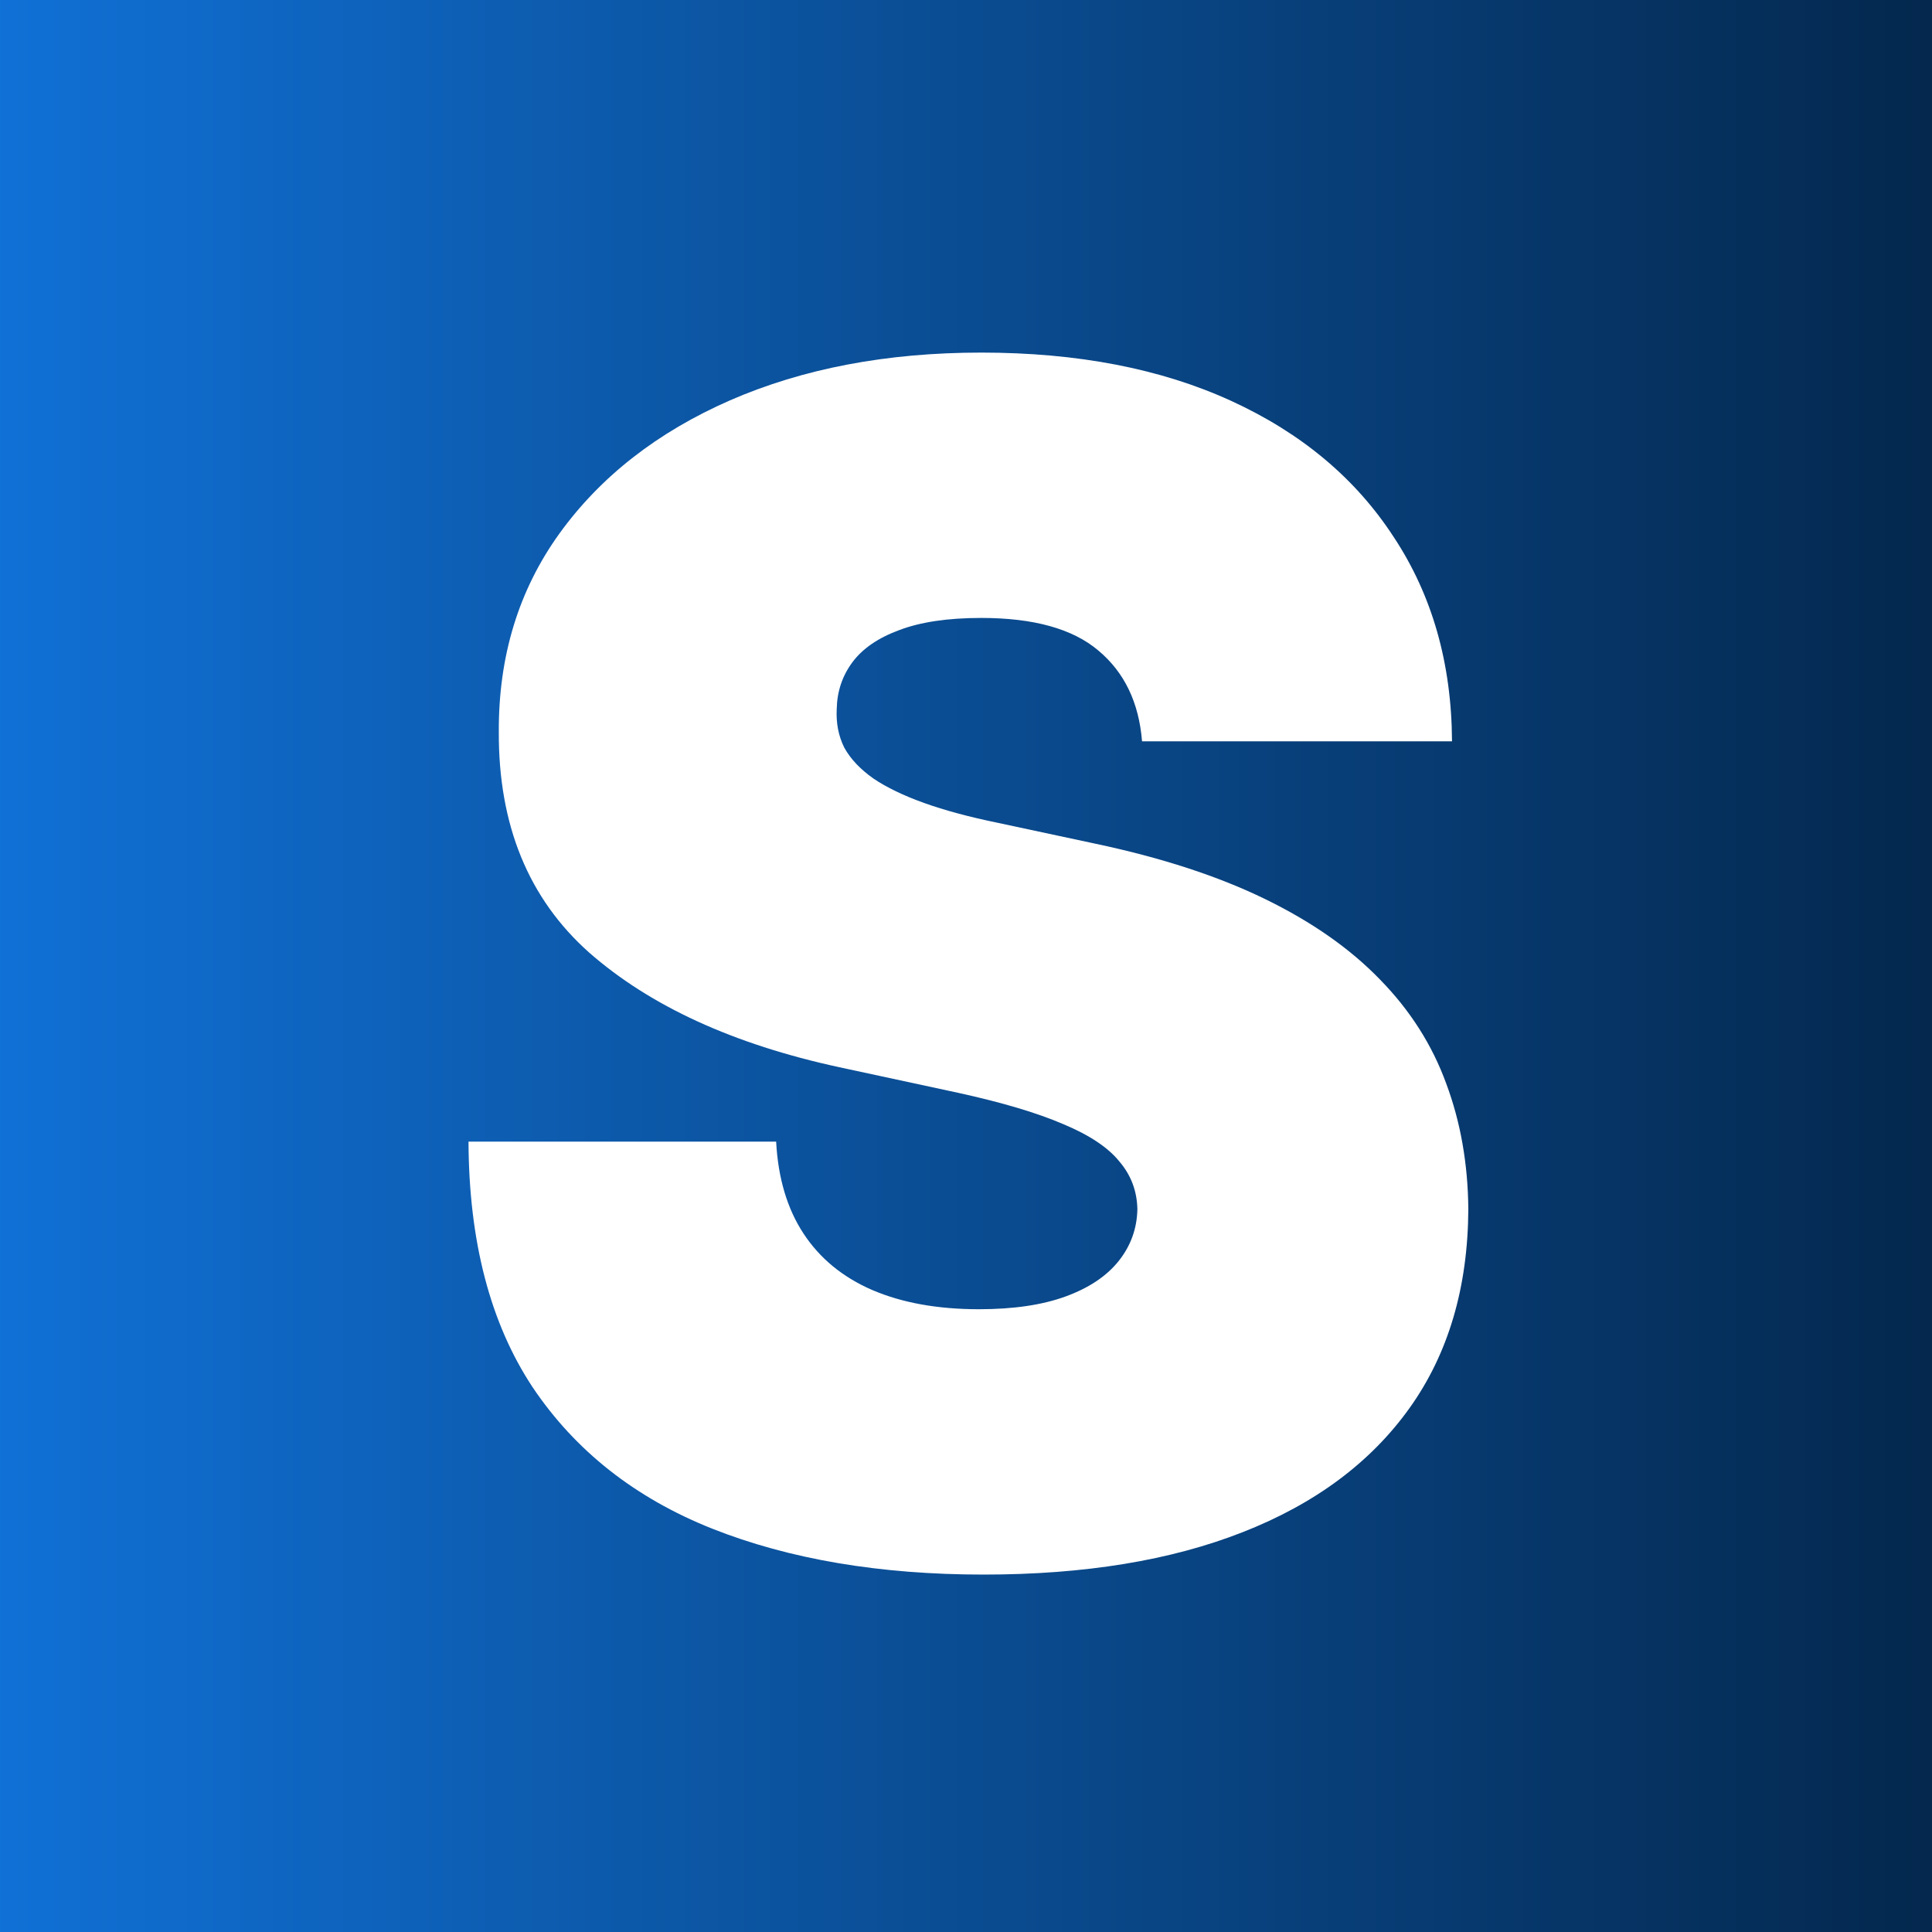
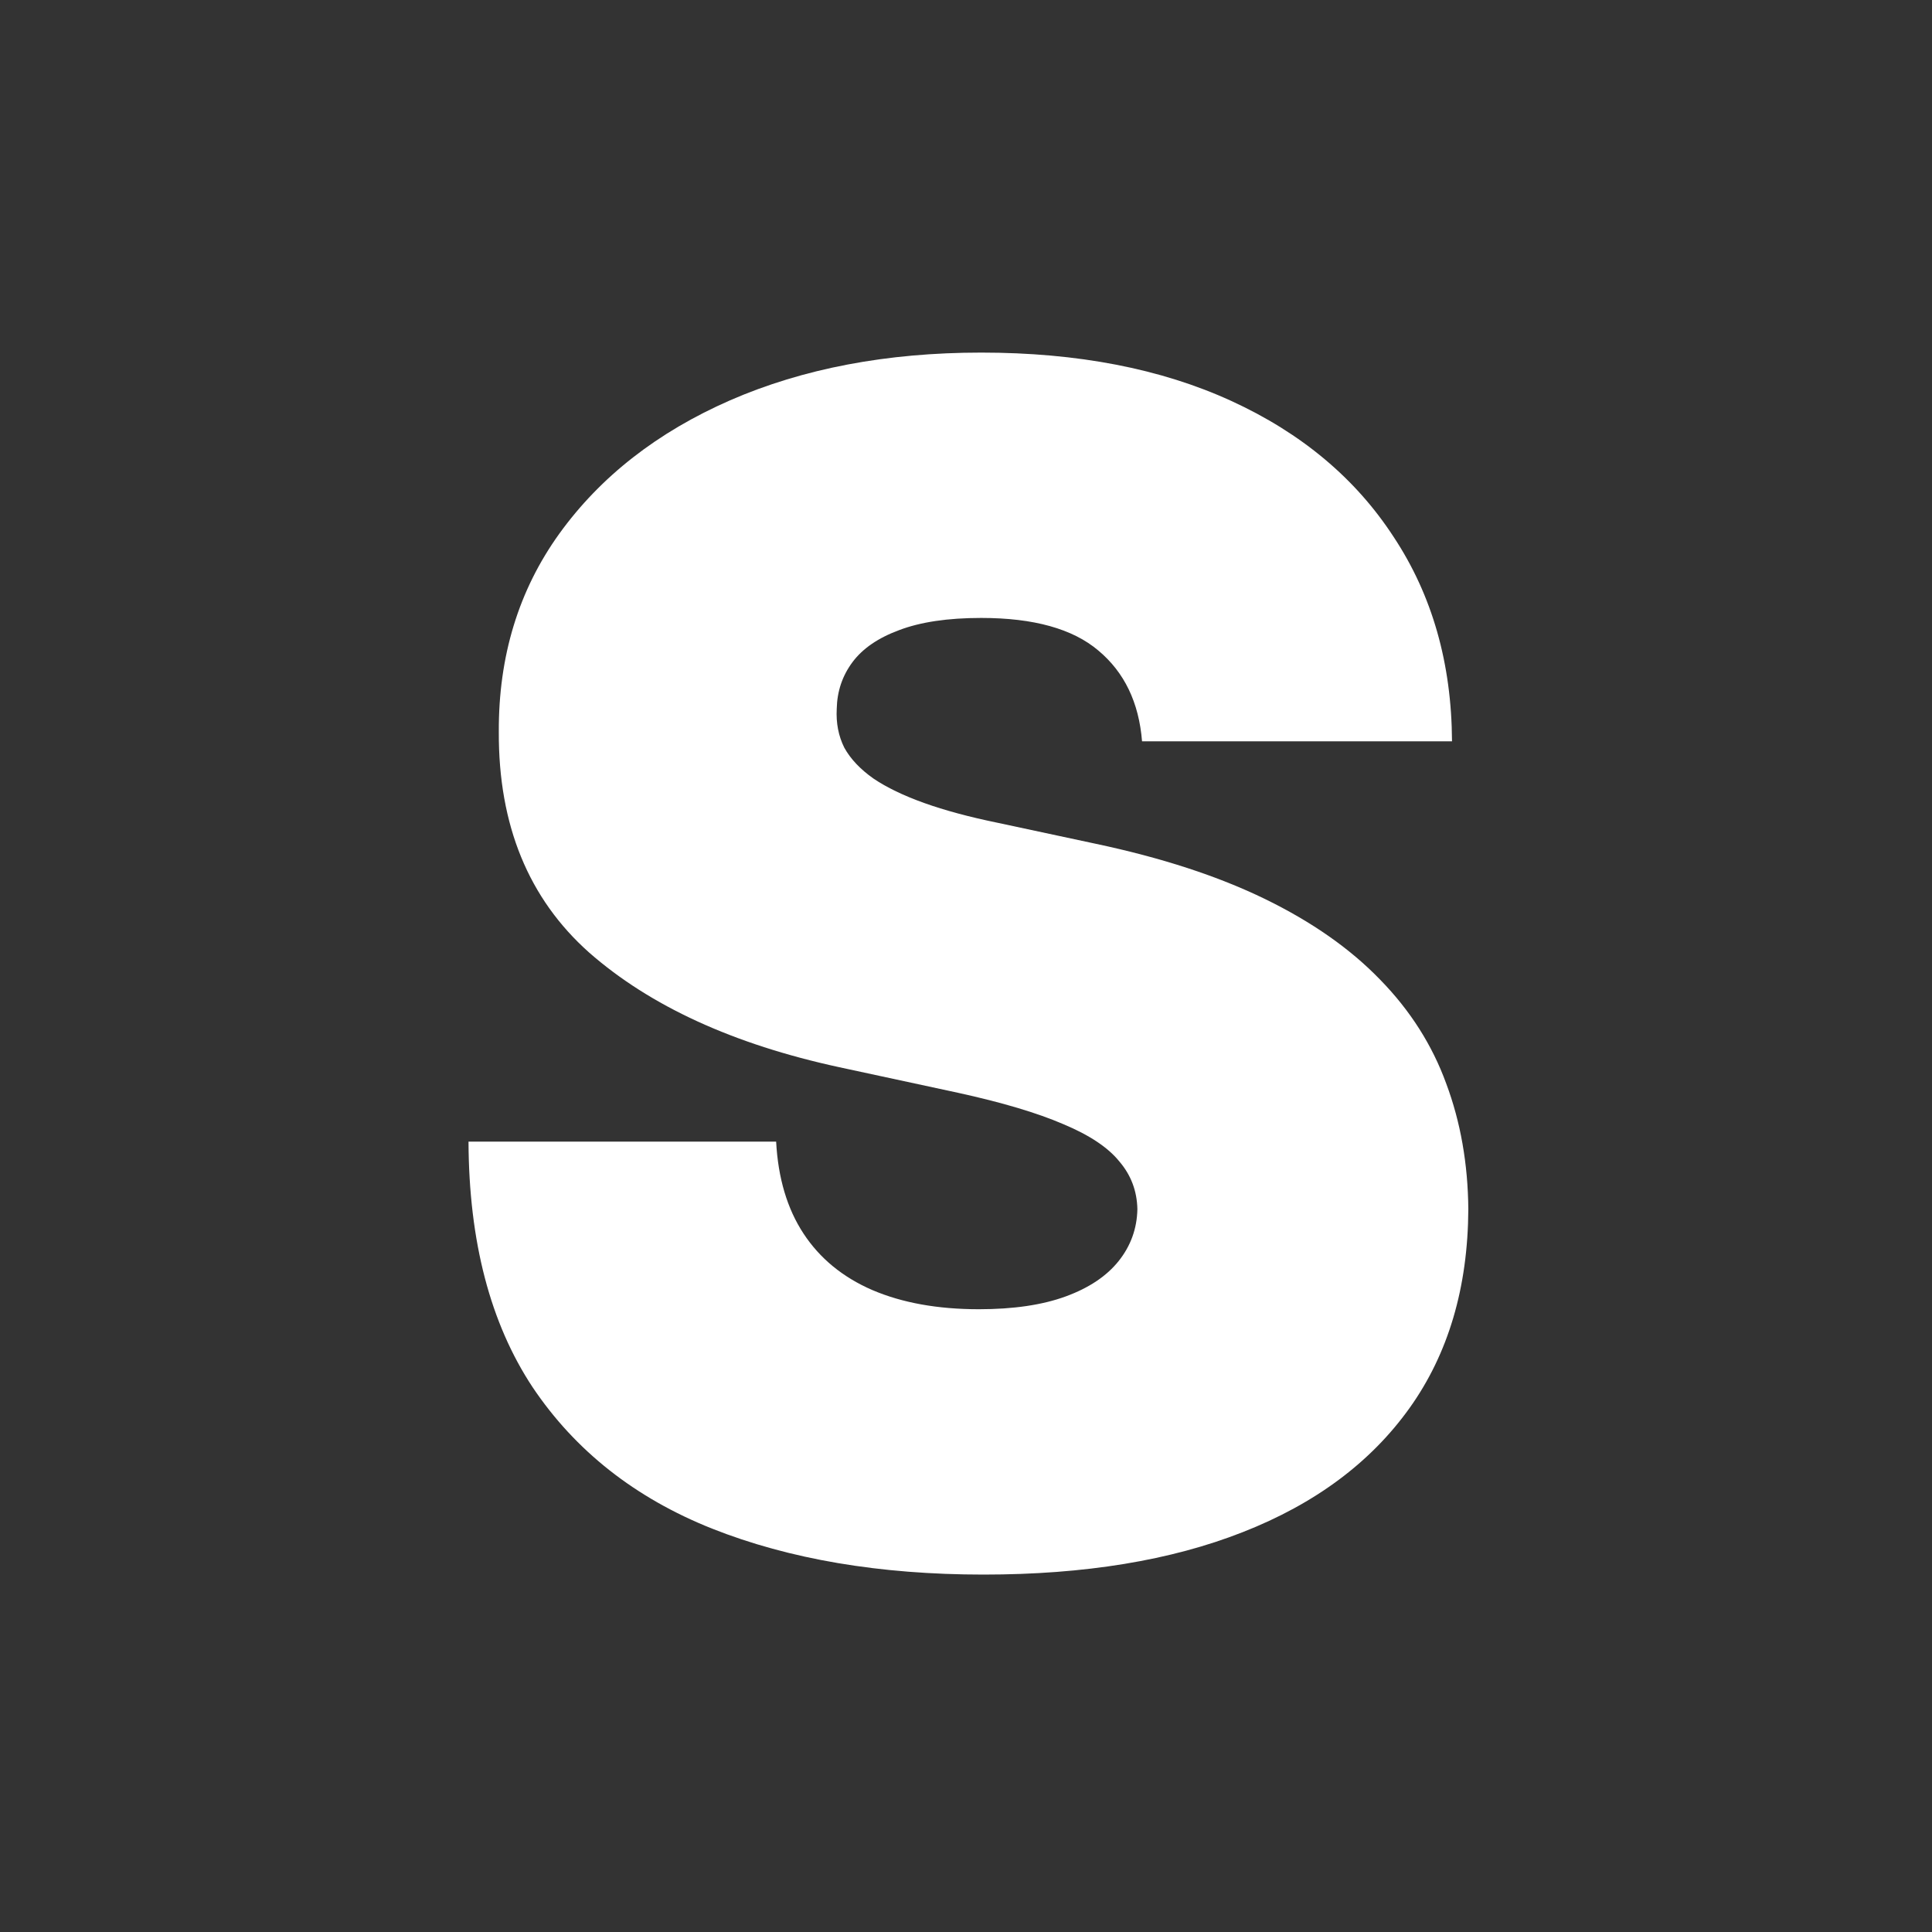
<svg xmlns="http://www.w3.org/2000/svg" width="400" height="400" viewBox="0 0 400 400" fill="none">
  <rect x="0" y="0" width="400" height="400" fill="#333333" stroke="none" />
-   <rect width="400" height="400" fill="url(#paint0_linear_1679_32)" />
  <path d="M236.448 153.478C235.804 145.446 232.788 139.182 227.4 134.684C222.093 130.186 214.01 127.937 203.154 127.937C196.238 127.937 190.568 128.78 186.145 130.467C181.802 132.073 178.586 134.282 176.495 137.093C174.404 139.904 173.318 143.117 173.238 146.731C173.077 149.703 173.6 152.394 174.806 154.803C176.093 157.133 178.103 159.261 180.837 161.189C183.572 163.036 187.07 164.723 191.332 166.249C195.594 167.775 200.661 169.14 206.531 170.345L226.797 174.682C240.469 177.573 252.17 181.388 261.9 186.127C271.631 190.866 279.593 196.448 285.785 202.873C291.977 209.218 296.521 216.367 299.416 224.318C302.392 232.27 303.92 240.944 304 250.341C303.92 266.565 299.858 280.299 291.816 291.544C283.774 302.788 272.274 311.342 257.316 317.205C242.439 323.068 224.545 326 203.636 326C182.164 326 163.427 322.827 147.423 316.482C131.5 310.137 119.115 300.379 110.269 287.207C101.503 273.954 97.08 257.007 97 236.366H160.692C161.094 243.916 162.984 250.261 166.362 255.401C169.74 260.541 174.484 264.437 180.596 267.087C186.788 269.738 194.147 271.063 202.671 271.063C209.829 271.063 215.82 270.179 220.645 268.412C225.47 266.645 229.129 264.196 231.622 261.063C234.115 257.931 235.402 254.357 235.483 250.341C235.402 246.566 234.156 243.273 231.743 240.462C229.411 237.57 225.551 235 220.163 232.751C214.774 230.422 207.496 228.254 198.329 226.246L173.72 220.945C151.846 216.206 134.596 208.295 121.97 197.211C109.425 186.047 103.192 170.827 103.273 151.55C103.192 135.889 107.374 122.194 115.818 110.468C124.343 98.661 136.124 89.465 151.163 82.879C166.281 76.293 183.612 73 203.154 73C223.098 73 240.348 76.333 254.904 82.999C269.46 89.666 280.678 99.063 288.559 111.191C296.521 123.239 300.542 137.334 300.622 153.478H236.448Z" fill="white" />
  <defs>
    <linearGradient id="paint0_linear_1679_32" x1="431.5" y1="0" x2="-24.5" y2="0" gradientUnits="userSpaceOnUse">
      <stop stop-color="#032243" />
      <stop offset="1" stop-color="#1175DE" />
    </linearGradient>
  </defs>
</svg>